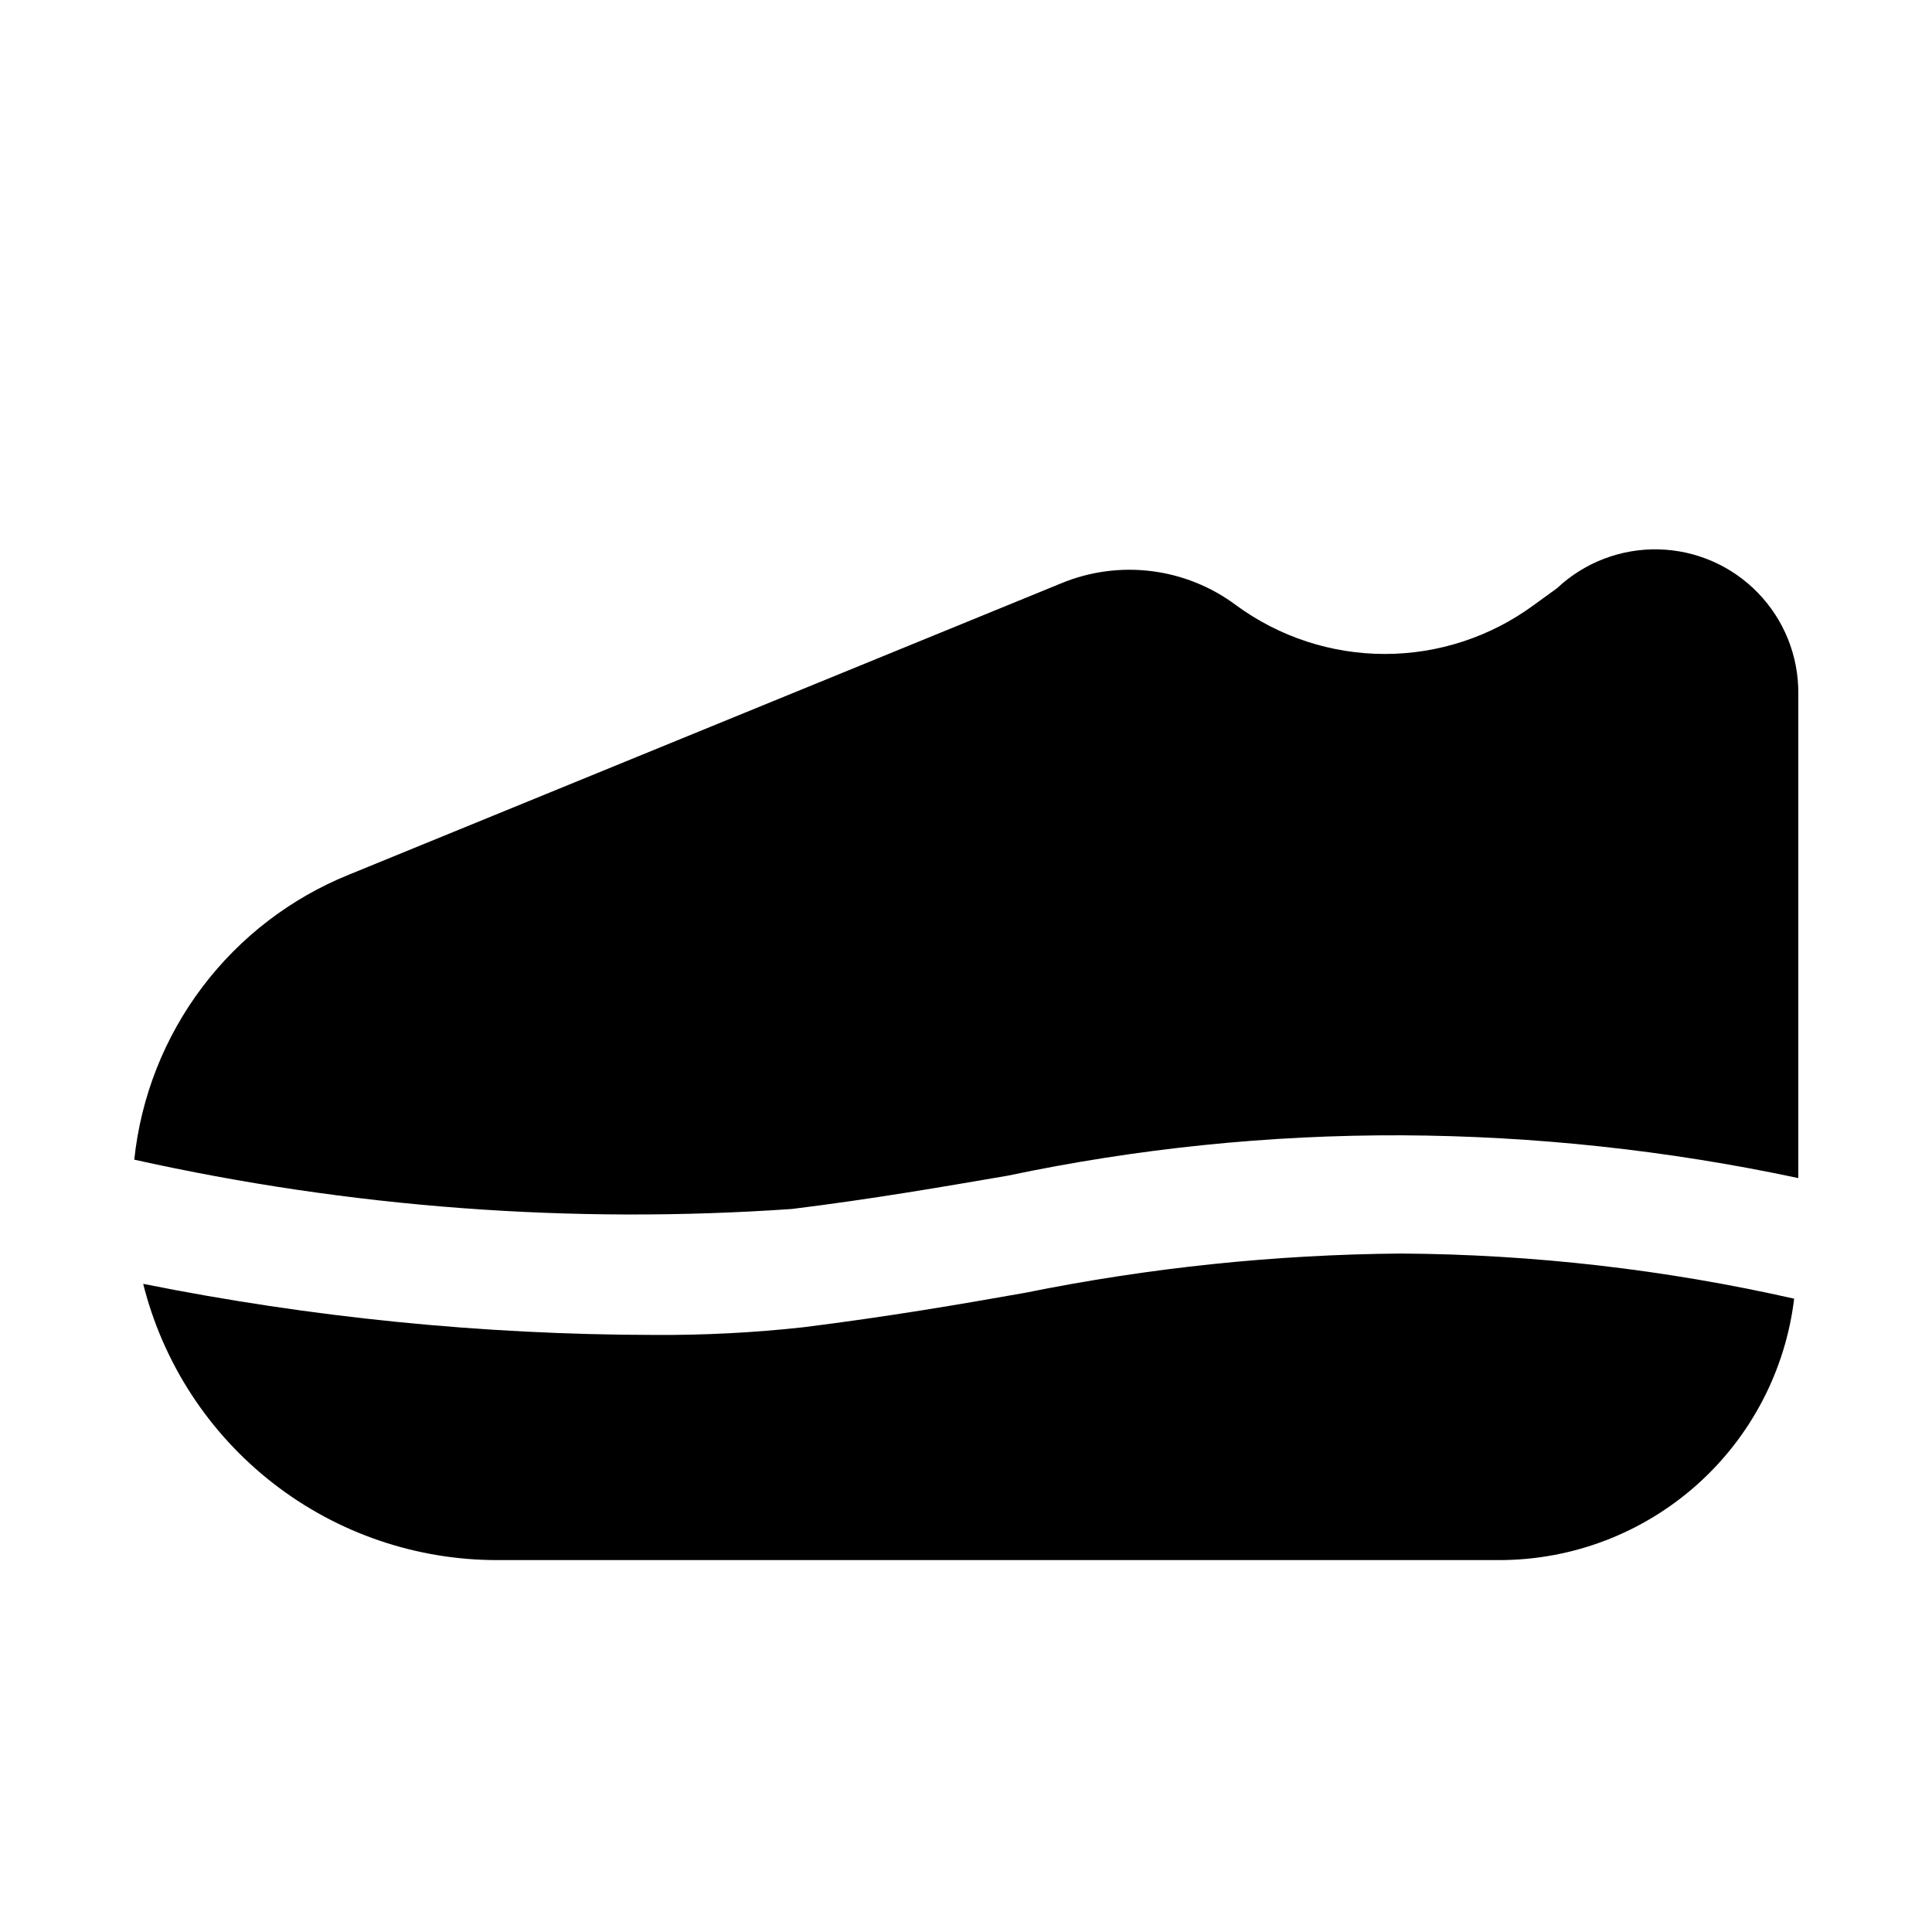
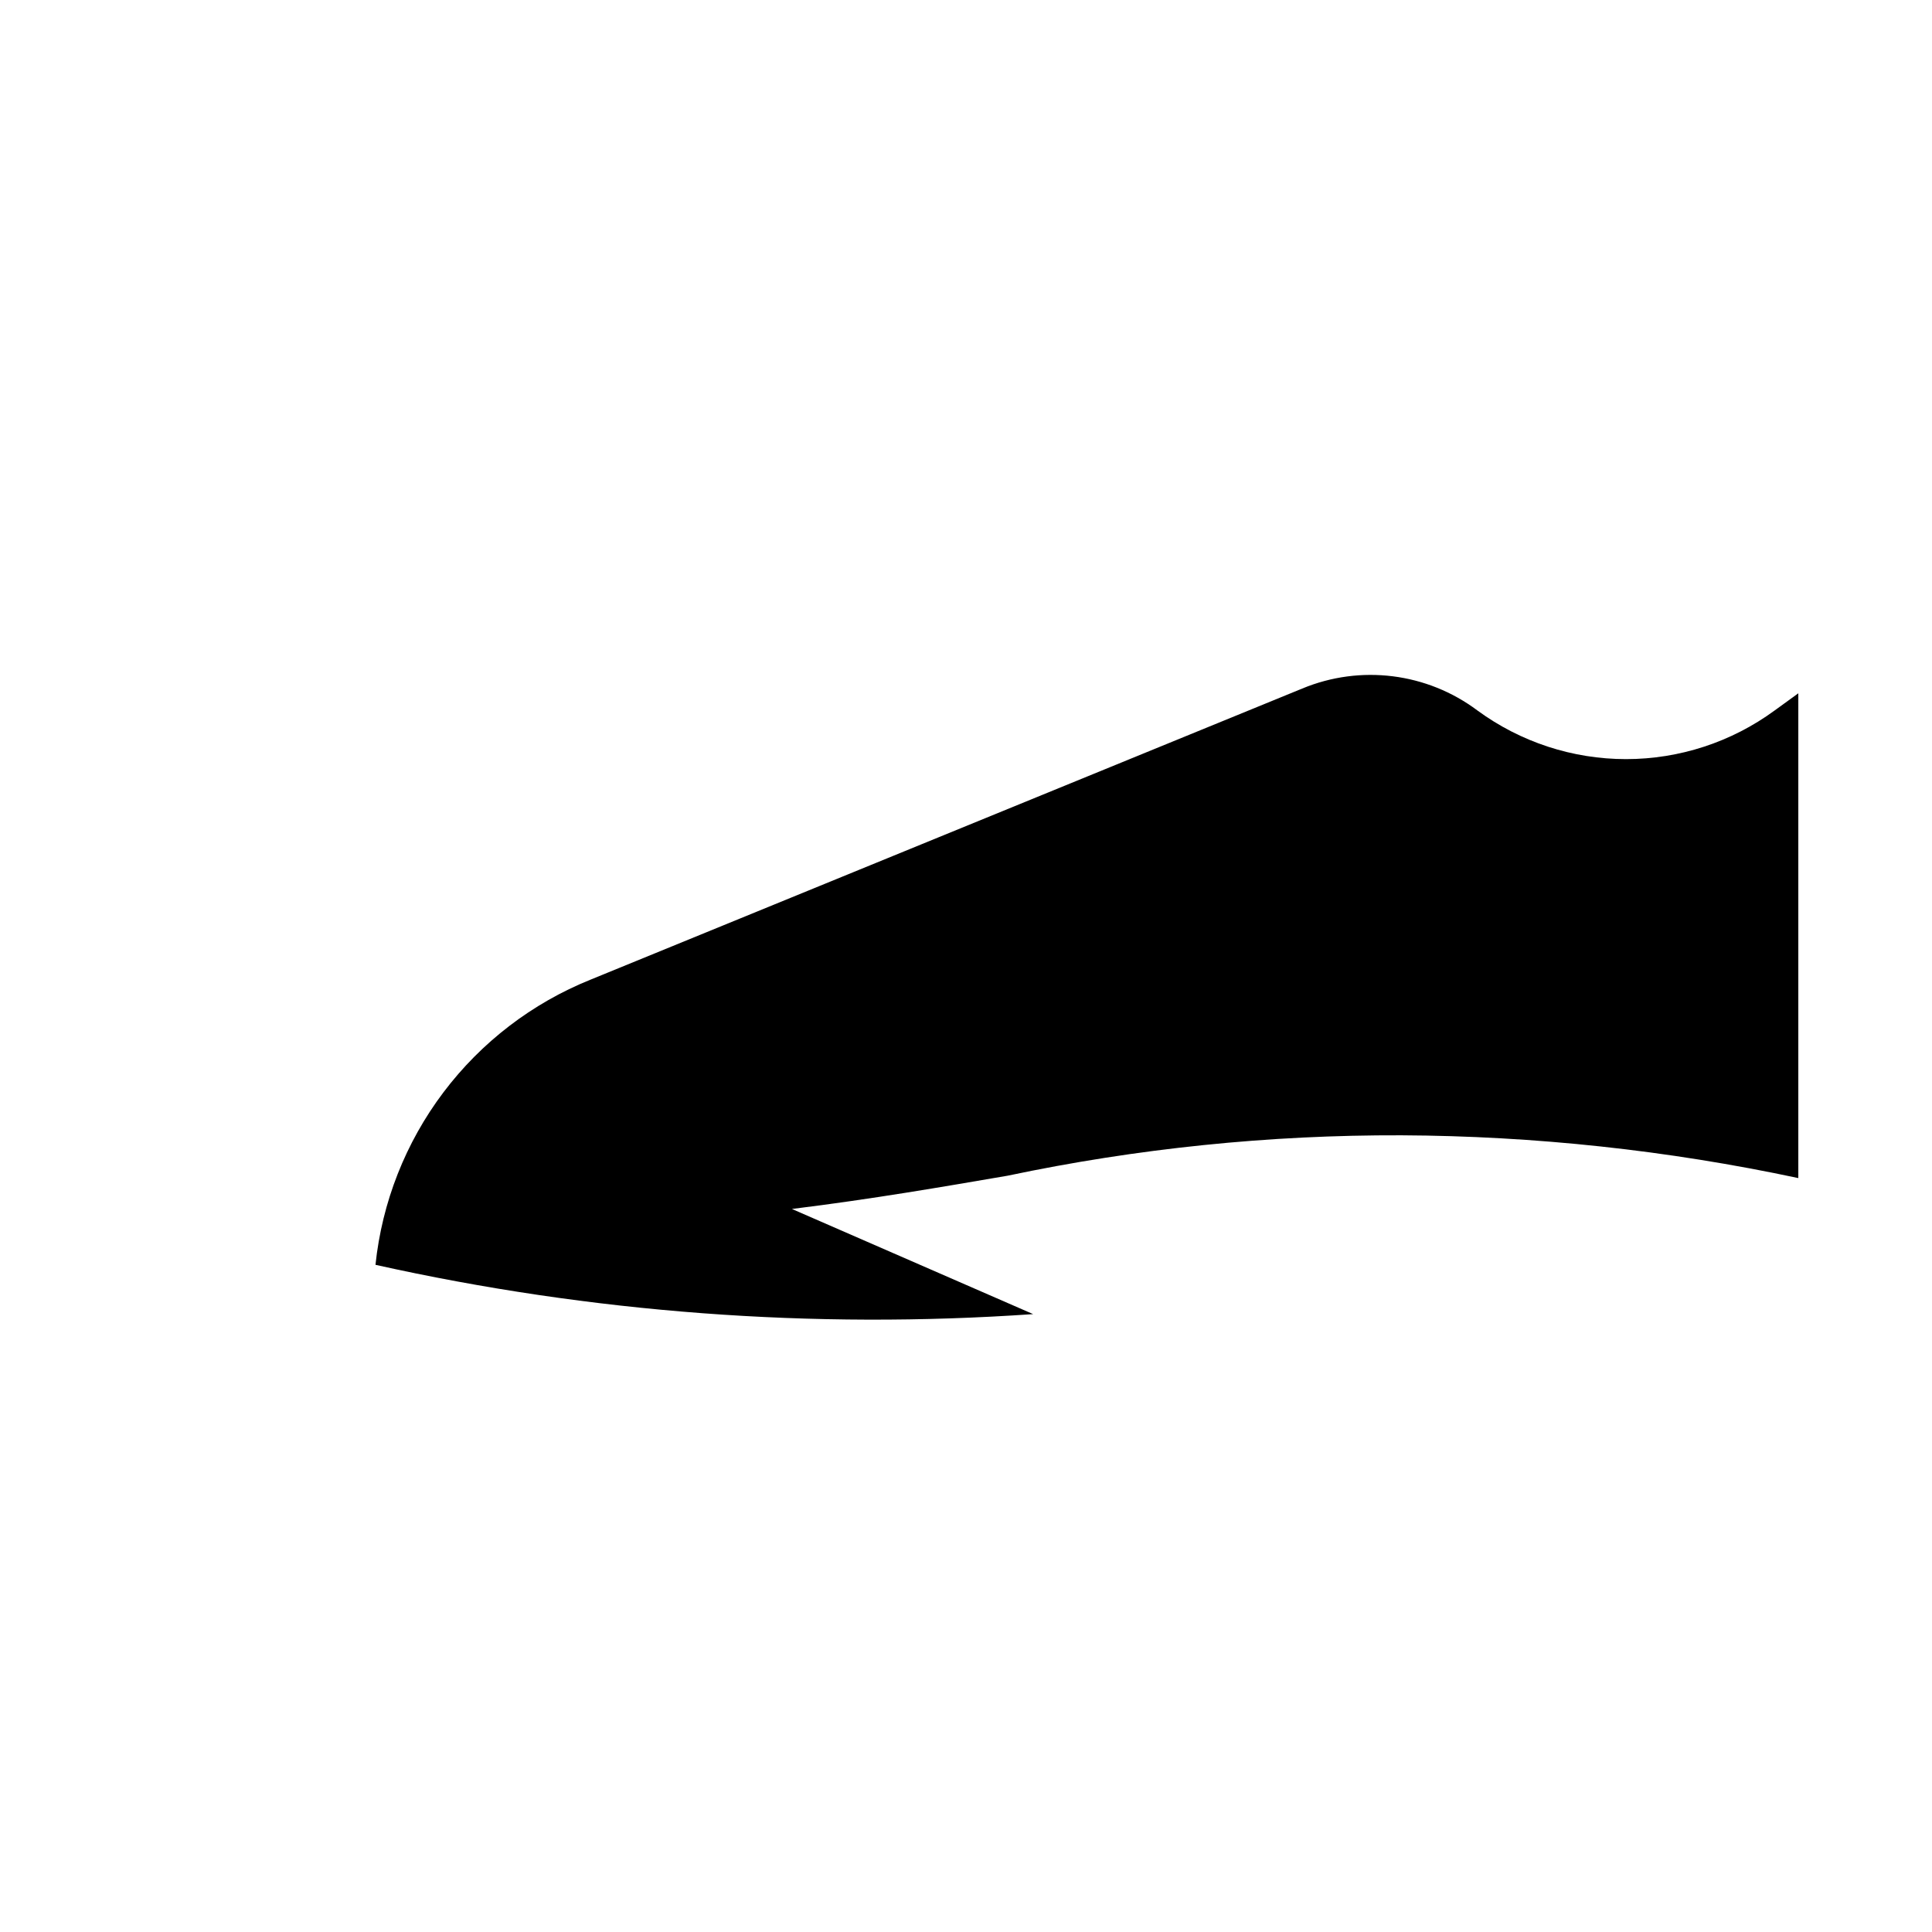
<svg xmlns="http://www.w3.org/2000/svg" fill="#000000" width="800px" height="800px" version="1.1" viewBox="144 144 512 512">
  <g>
-     <path d="m353.87 464.39c21.57-2.676 39.676-5.824 57.152-8.816 34.32-7.238 69.309-10.828 104.38-10.707 35.352 0.168 70.594 3.969 105.17 11.336v-128.47c0.055-9.953-3.801-19.527-10.738-26.66-6.934-7.137-16.398-11.262-26.344-11.484-9.949-0.227-19.586 3.465-26.84 10.277l-6.297 4.566c-11.418 8.363-25.207 12.875-39.363 12.875-14.152 0-27.941-4.512-39.359-12.875-13.363-10.02-31.02-12.234-46.445-5.828l-188.61 77.148c-15.469 6.231-28.945 16.559-38.988 29.871-10.043 13.316-16.266 29.113-18.004 45.699 57.164 12.727 115.86 17.129 174.29 13.066z" />
-     <path d="m515.25 476.2c-33.426 0.277-66.746 3.758-99.504 10.391-17.789 3.148-36.211 6.297-58.727 9.133-13.223 1.457-26.523 2.141-39.832 2.047-45.414-0.074-90.711-4.609-135.24-13.539 5.246 20.973 17.371 39.582 34.438 52.852 17.066 13.273 38.09 20.441 59.711 20.355h265.6c19.176-0.09 37.66-7.18 51.98-19.934 14.32-12.754 23.492-30.301 25.793-49.34-34.207-7.738-69.152-11.75-104.22-11.965z" />
+     <path d="m353.87 464.39c21.57-2.676 39.676-5.824 57.152-8.816 34.32-7.238 69.309-10.828 104.38-10.707 35.352 0.168 70.594 3.969 105.17 11.336v-128.47l-6.297 4.566c-11.418 8.363-25.207 12.875-39.363 12.875-14.152 0-27.941-4.512-39.359-12.875-13.363-10.02-31.02-12.234-46.445-5.828l-188.61 77.148c-15.469 6.231-28.945 16.559-38.988 29.871-10.043 13.316-16.266 29.113-18.004 45.699 57.164 12.727 115.86 17.129 174.29 13.066z" />
  </g>
</svg>